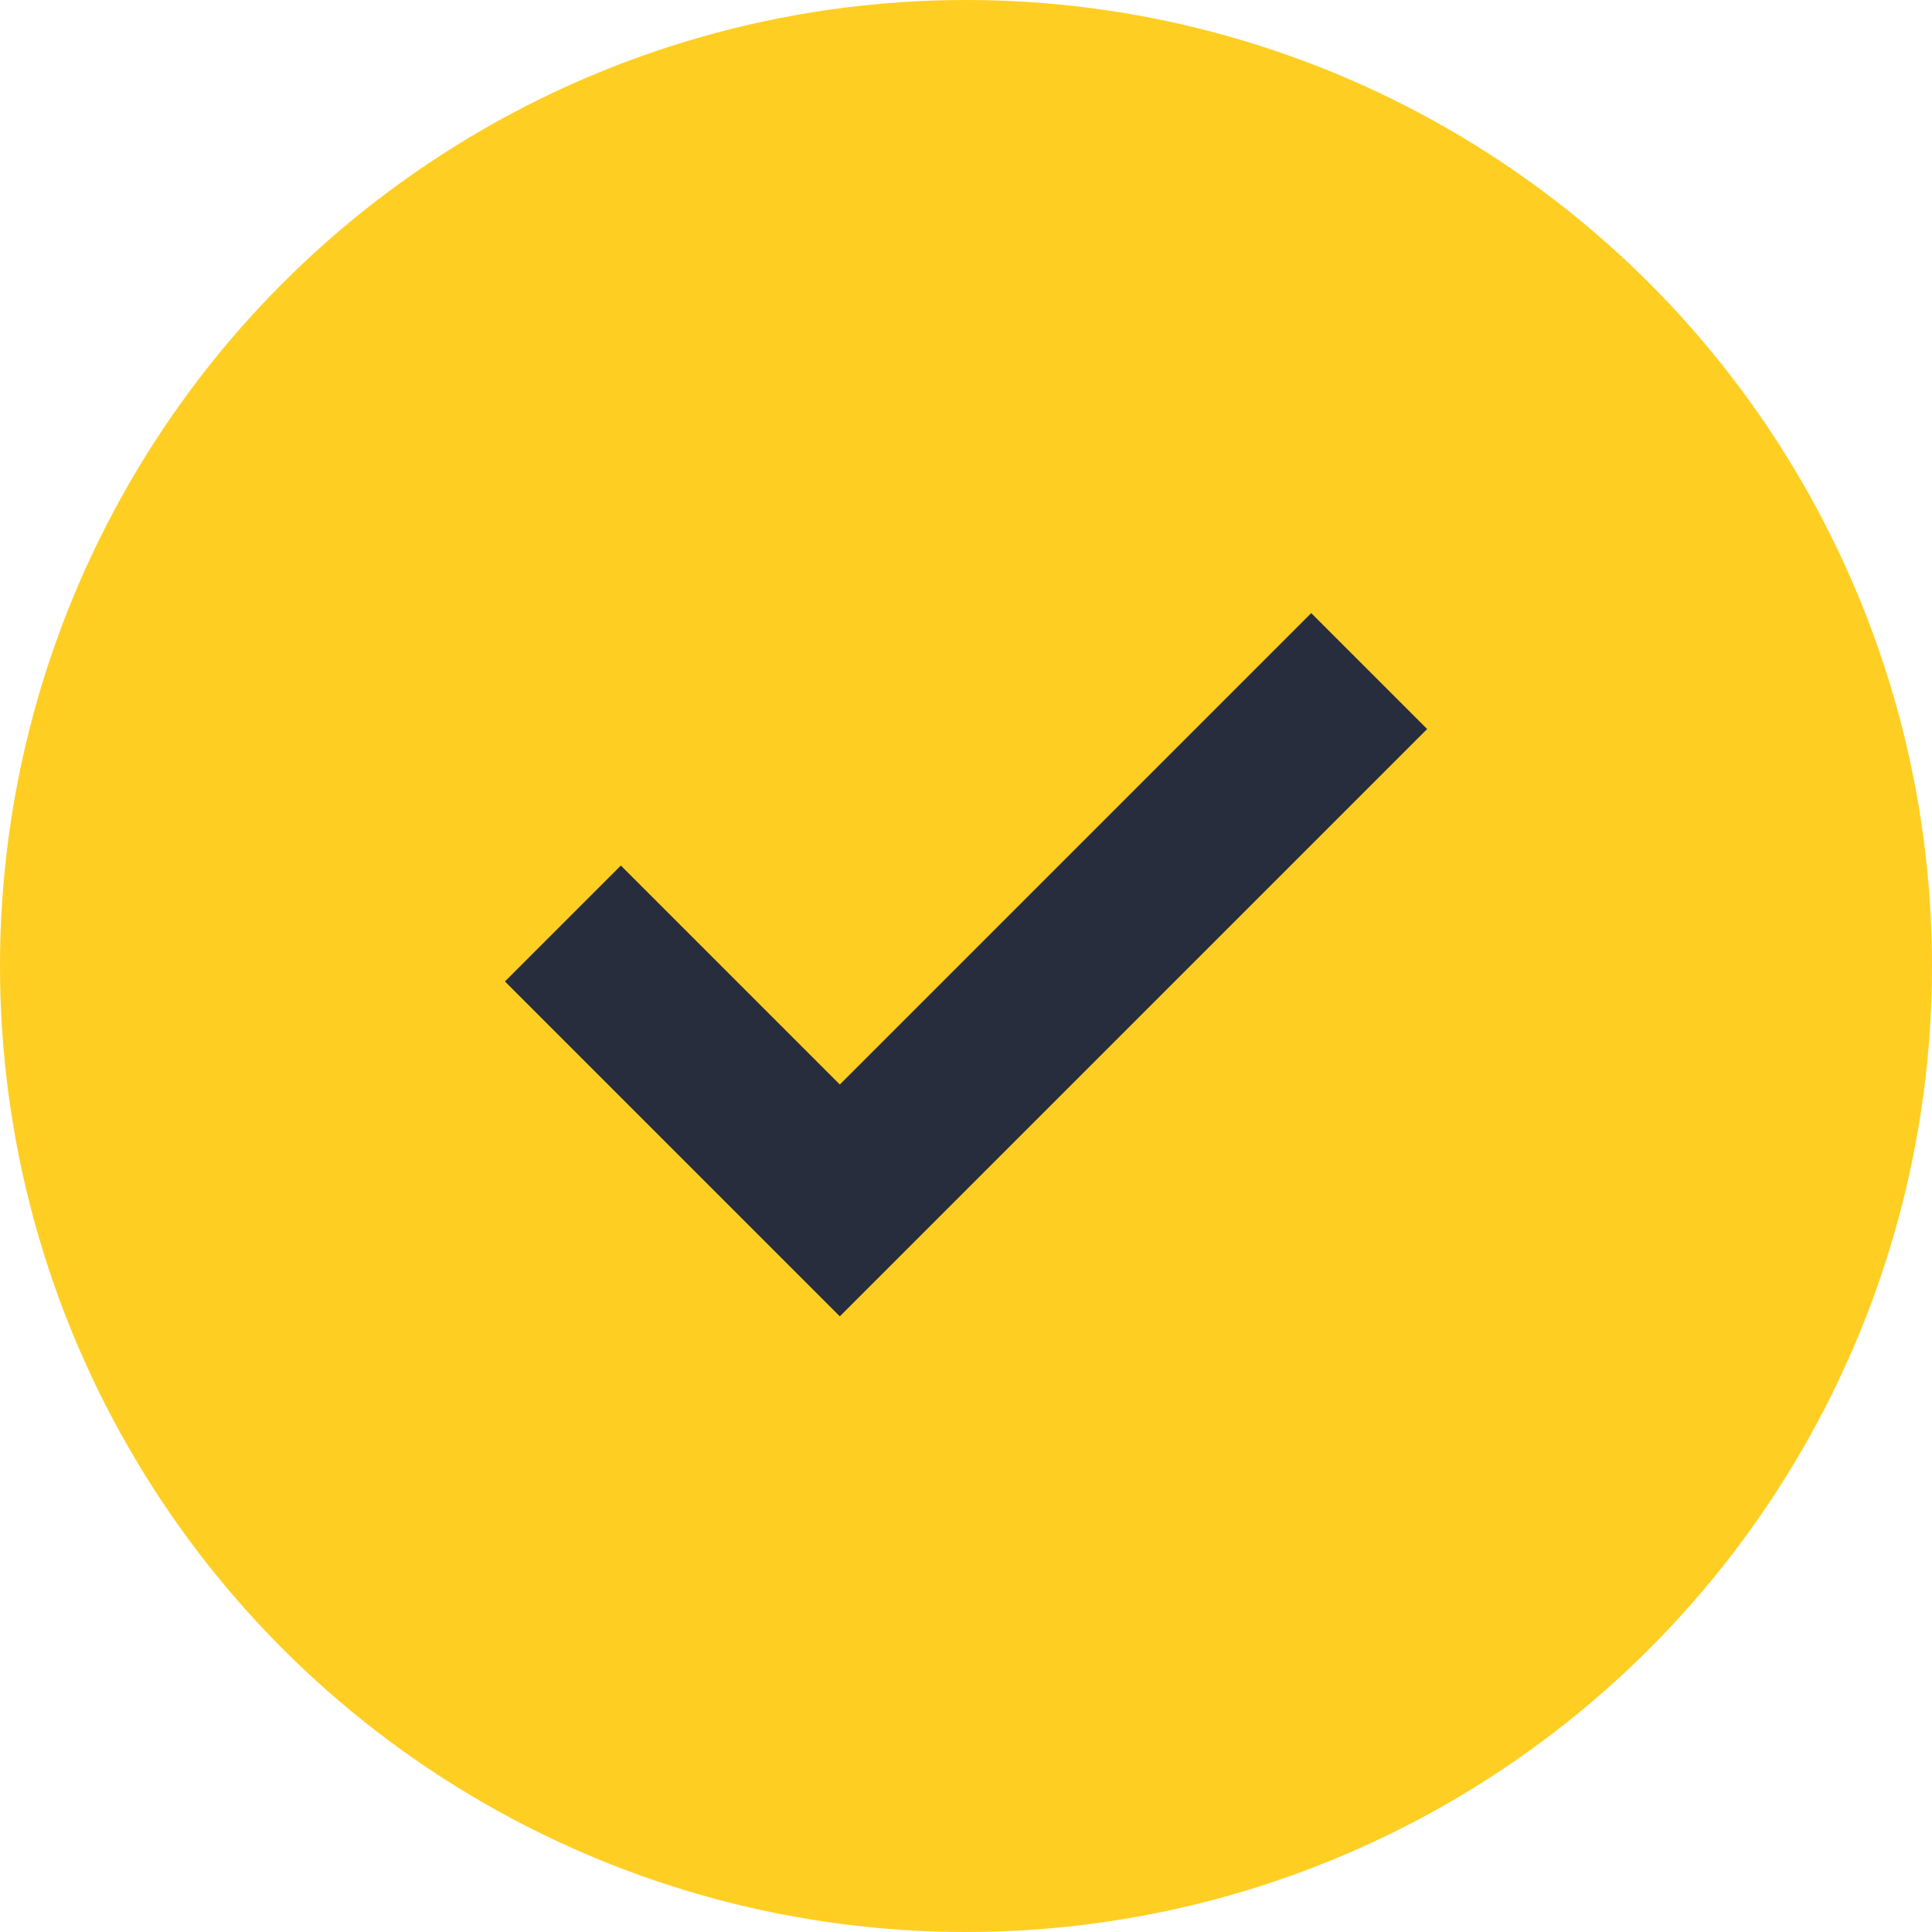
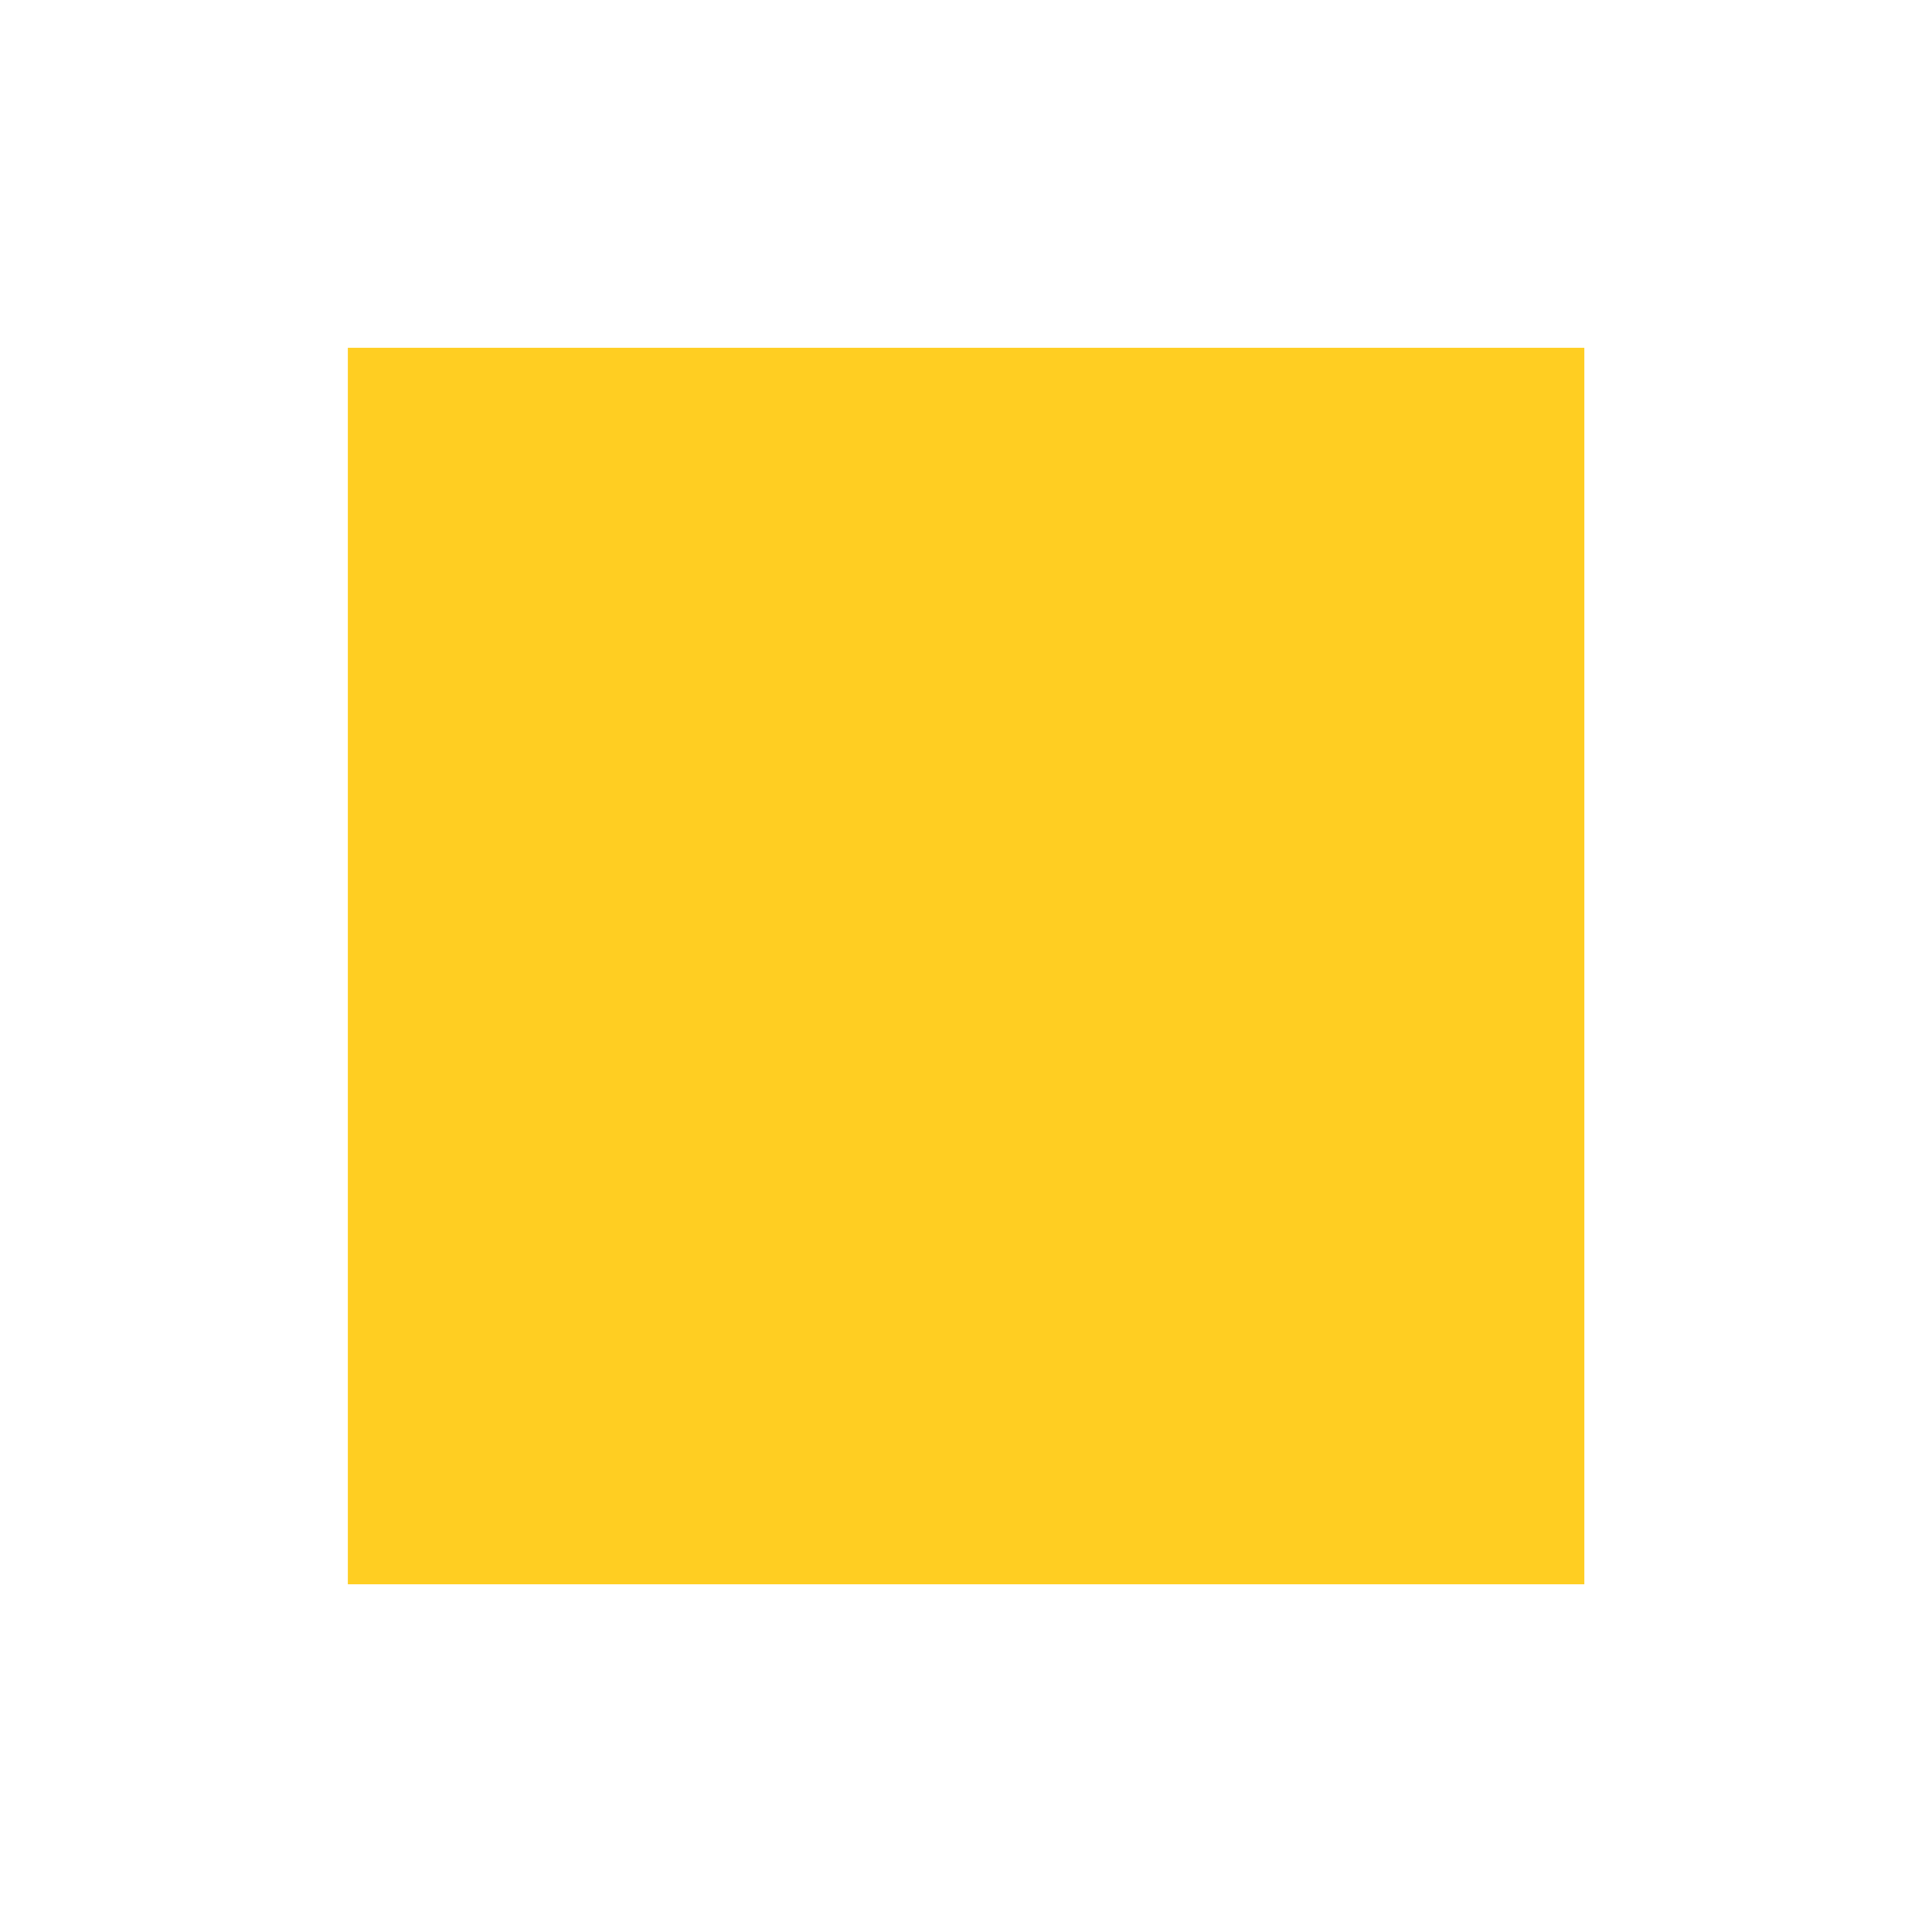
<svg xmlns="http://www.w3.org/2000/svg" width="64" height="64" viewBox="0 0 64 64" fill="none">
-   <circle cx="32" cy="32" r="32" fill="#FFCE22" />
  <rect width="40.96" height="40.96" transform="translate(11.523 11.521)" fill="#FFCE22" />
-   <path d="M27.82 43.606L16.727 32.512L20.567 28.672L27.82 35.926L43.436 20.31L47.276 24.15L27.82 43.606Z" fill="#272D3C" />
</svg>